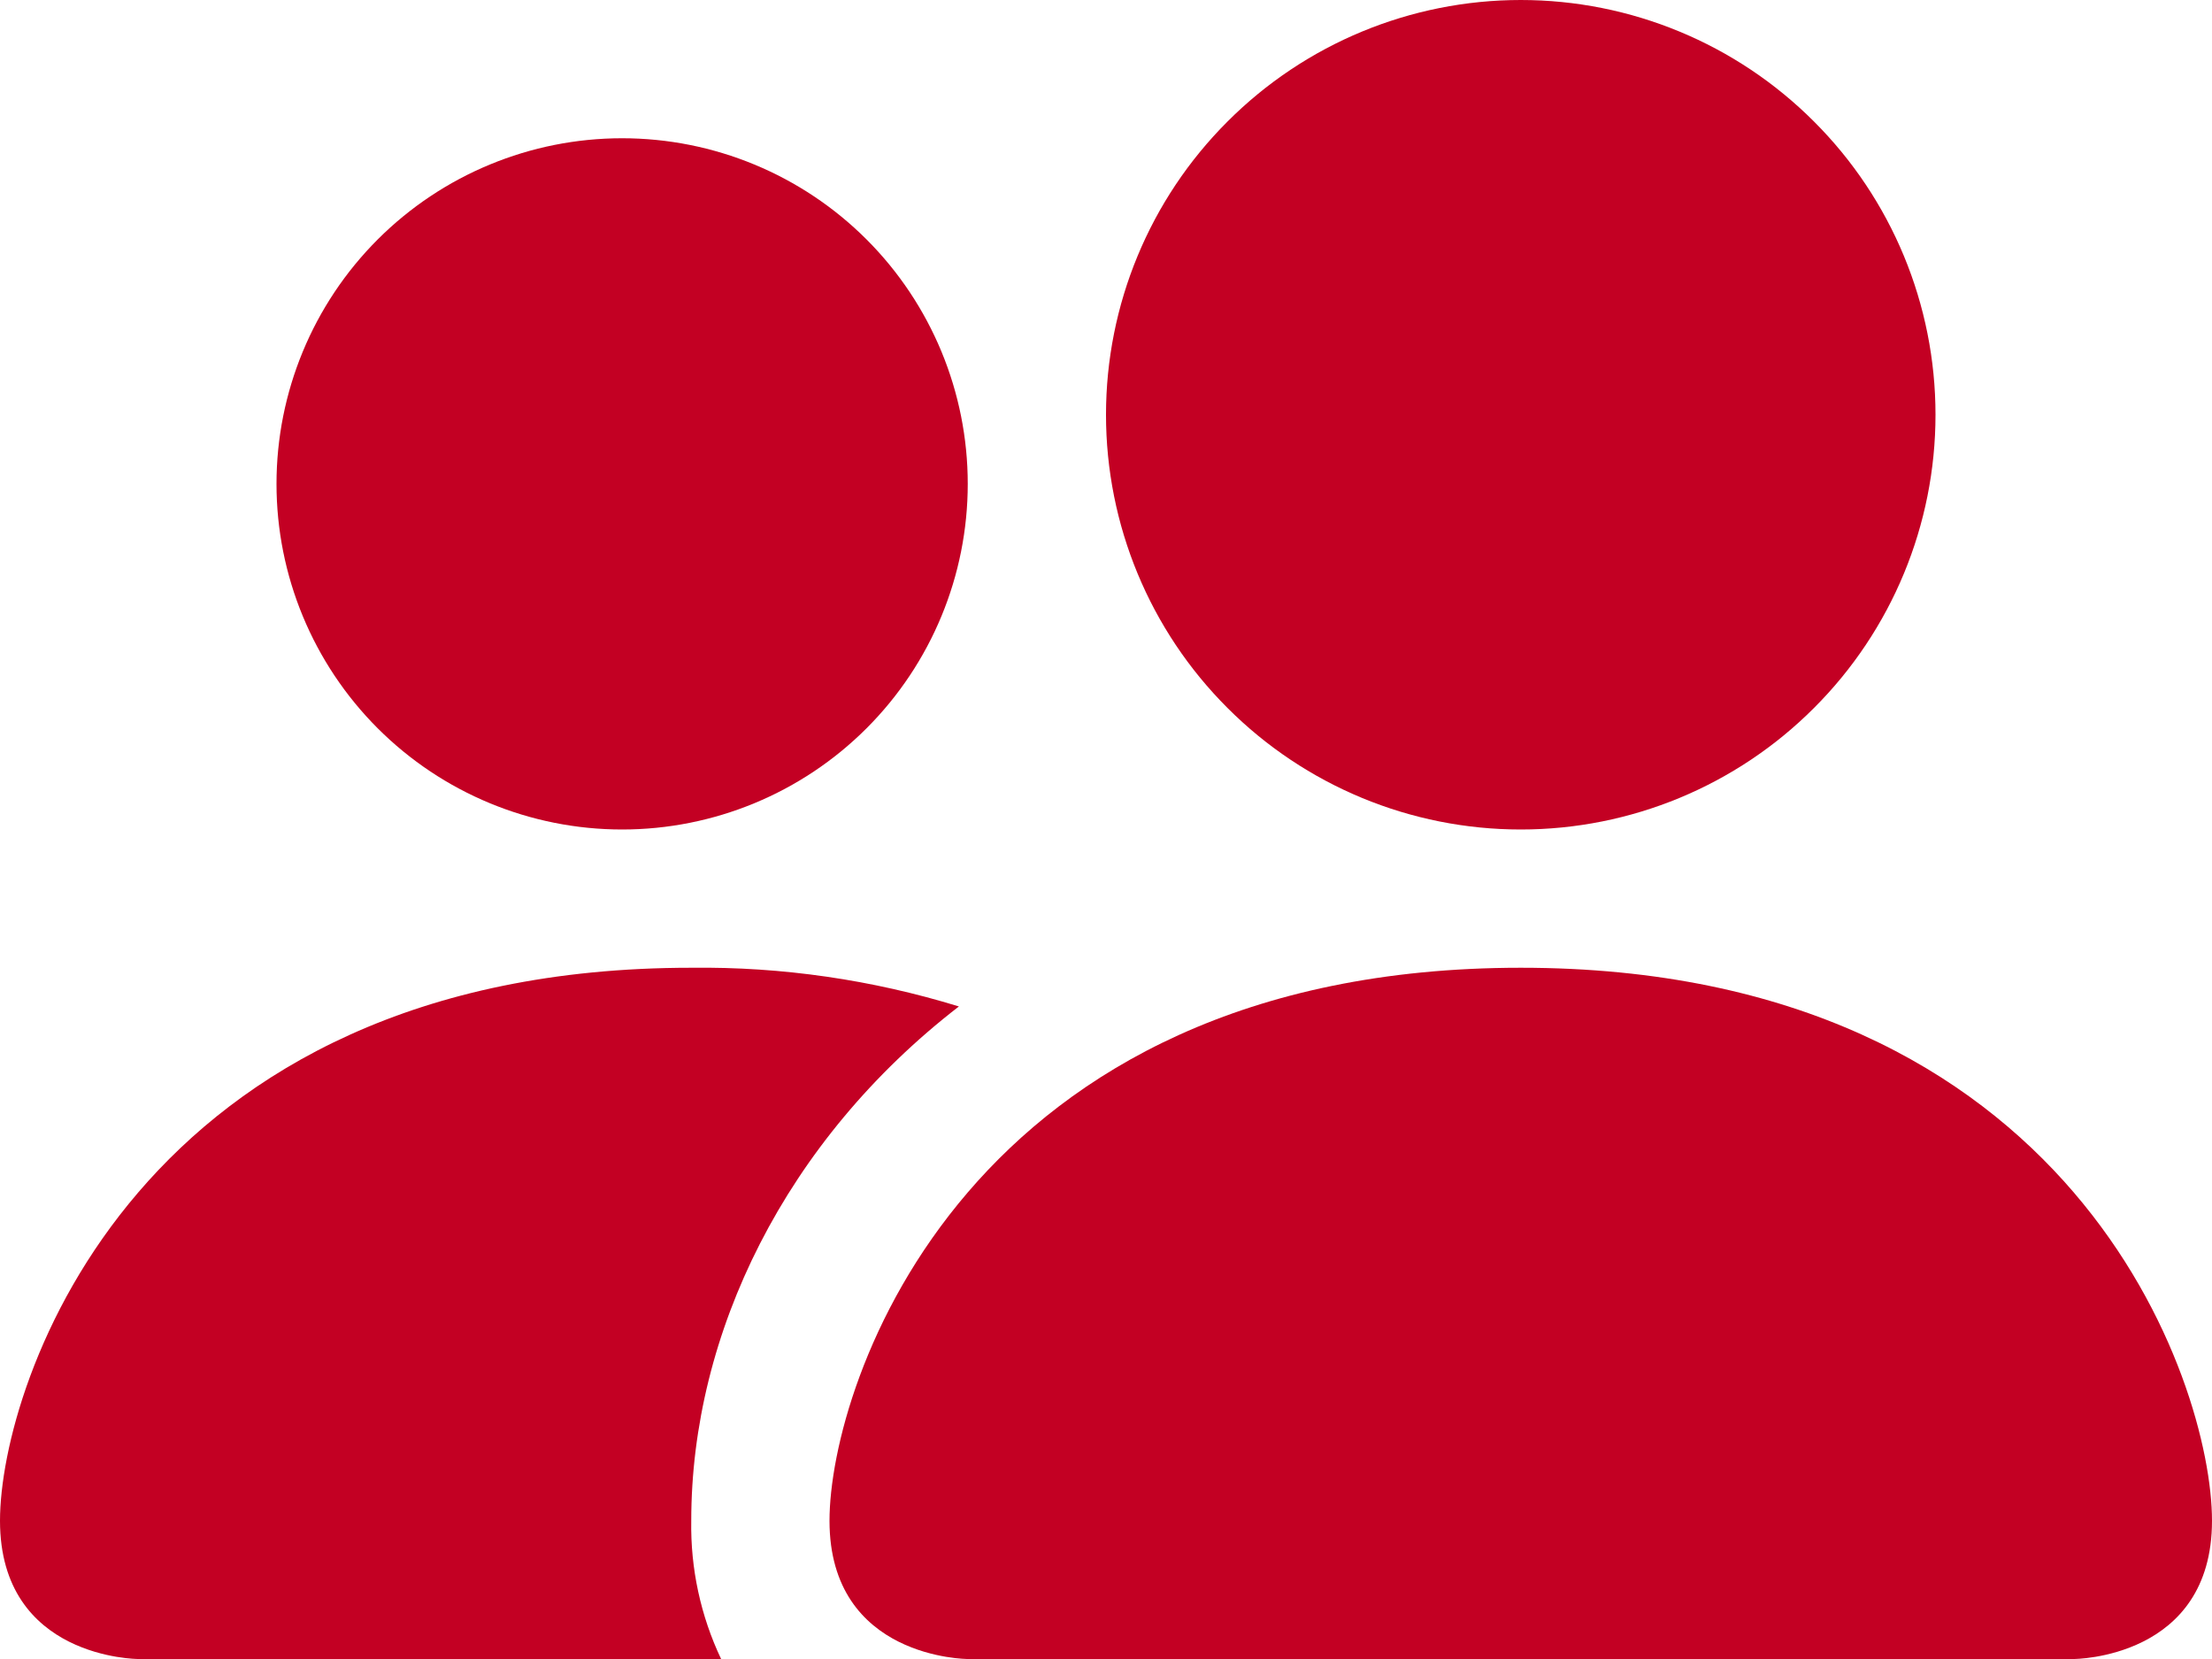
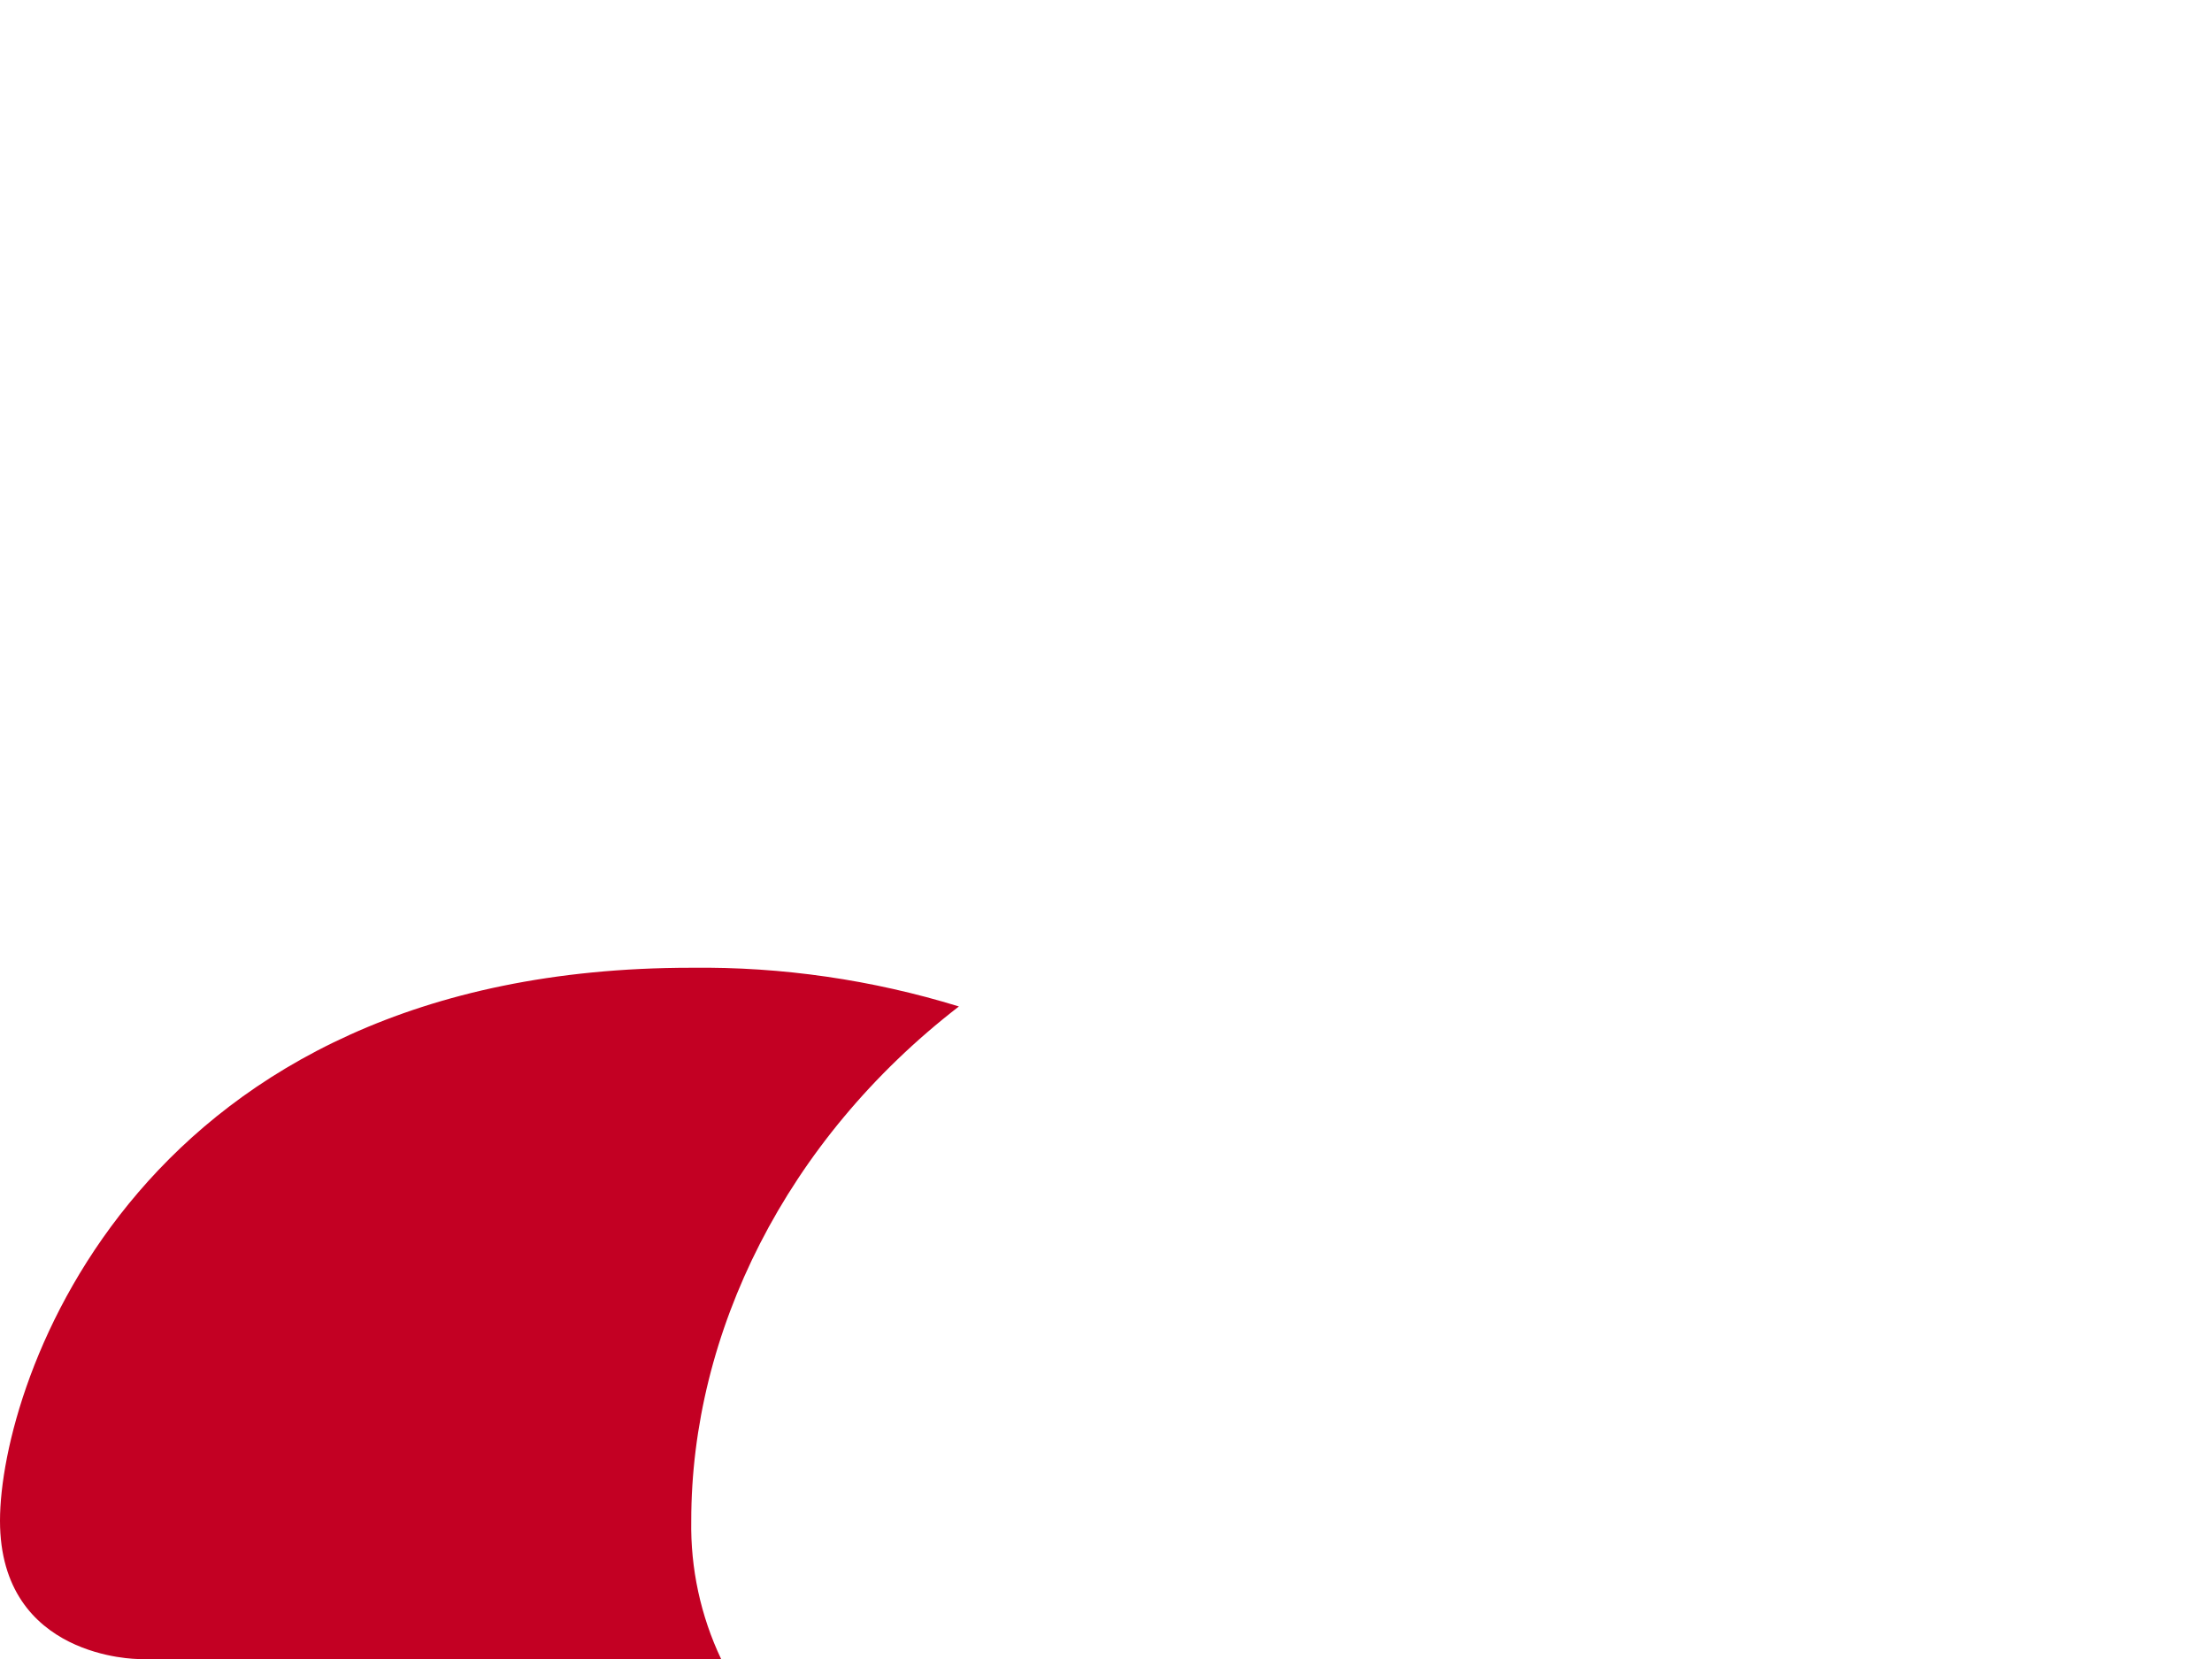
<svg xmlns="http://www.w3.org/2000/svg" width="16" height="12" viewBox="0 0 16 12" fill="none">
-   <path d="M7 12C7 12 6 12 6 11C6 10 7 7 11 7C15 7 16 10 16 11C16 12 15 12 15 12H7ZM11 6C11.796 6 12.559 5.684 13.121 5.121C13.684 4.559 14 3.796 14 3C14 2.204 13.684 1.441 13.121 0.879C12.559 0.316 11.796 0 11 0C10.204 0 9.441 0.316 8.879 0.879C8.316 1.441 8 2.204 8 3C8 3.796 8.316 4.559 8.879 5.121C9.441 5.684 10.204 6 11 6V6Z" fill="#C30023" />
  <path fill-rule="evenodd" clip-rule="evenodd" d="M5.216 12C5.068 11.688 4.994 11.345 5 11C5 9.645 5.68 8.25 6.936 7.28C6.309 7.087 5.656 6.992 5 7C1 7 0 10 0 11C0 12 1 12 1 12H5.216Z" fill="#C30023" />
-   <path d="M4.5 6C5.163 6 5.799 5.737 6.268 5.268C6.737 4.799 7 4.163 7 3.5C7 2.837 6.737 2.201 6.268 1.732C5.799 1.263 5.163 1 4.5 1C3.837 1 3.201 1.263 2.732 1.732C2.263 2.201 2 2.837 2 3.5C2 4.163 2.263 4.799 2.732 5.268C3.201 5.737 3.837 6 4.5 6V6Z" fill="#C30023" />
</svg>